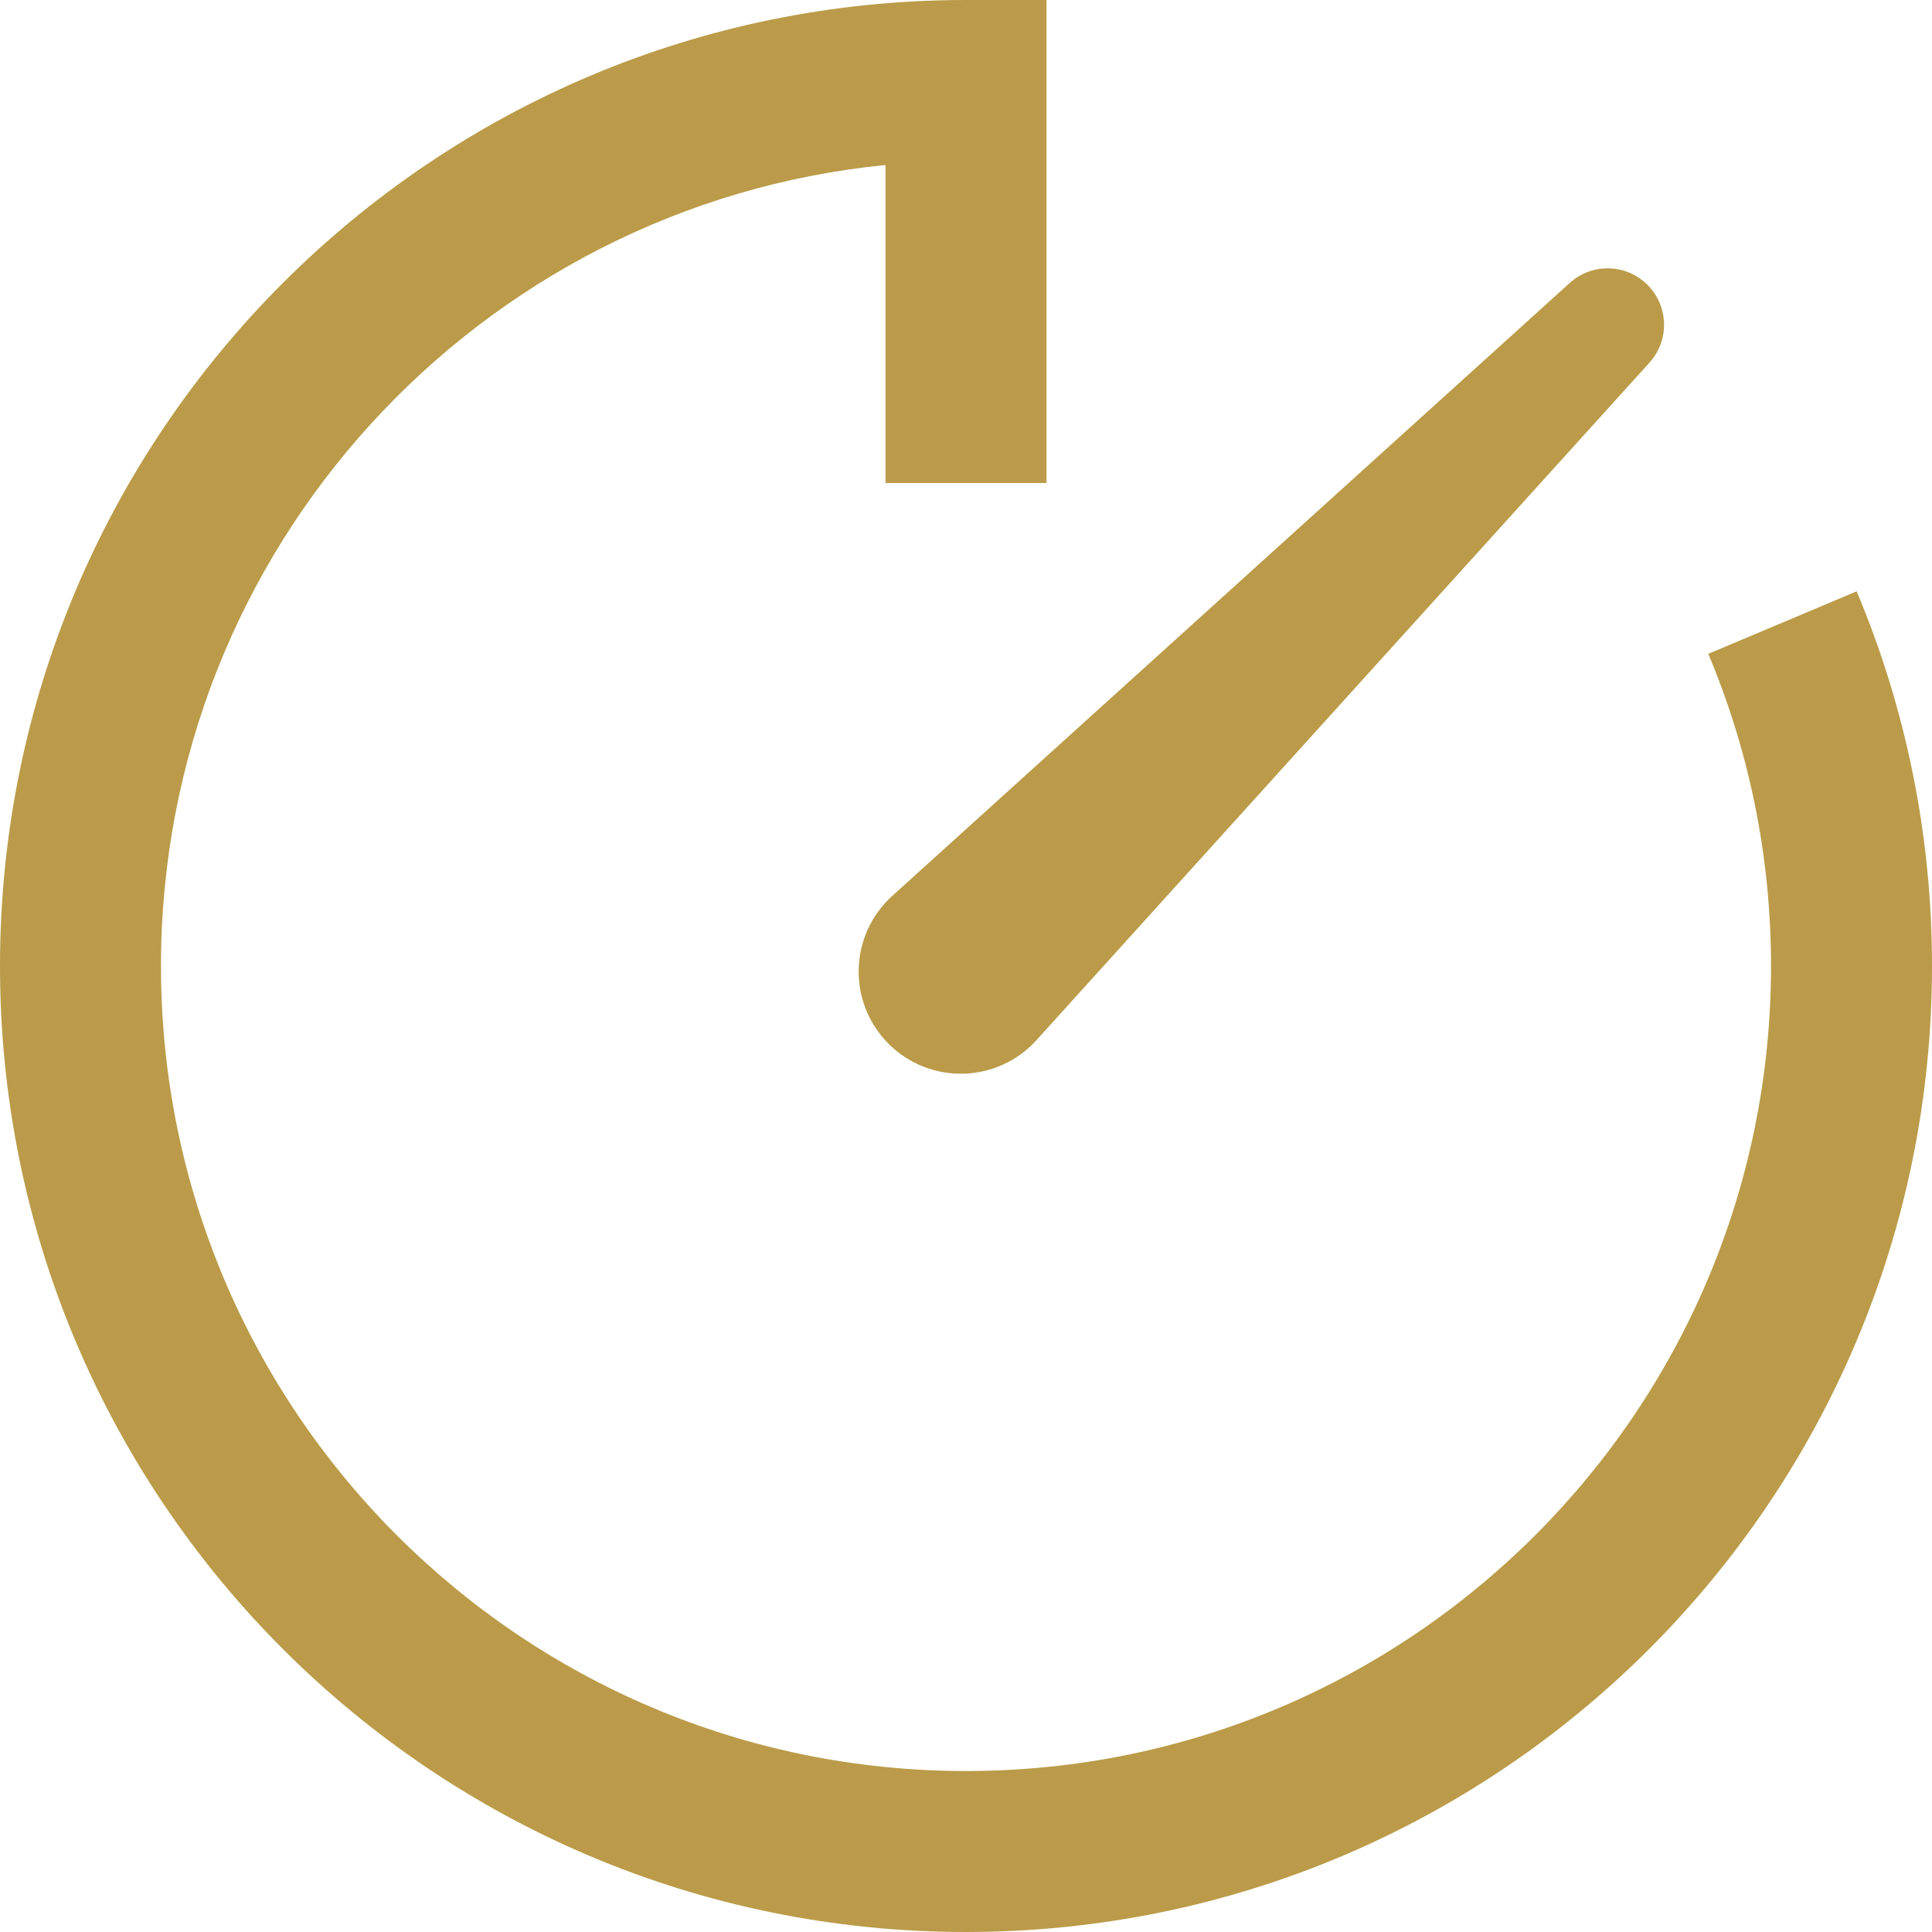
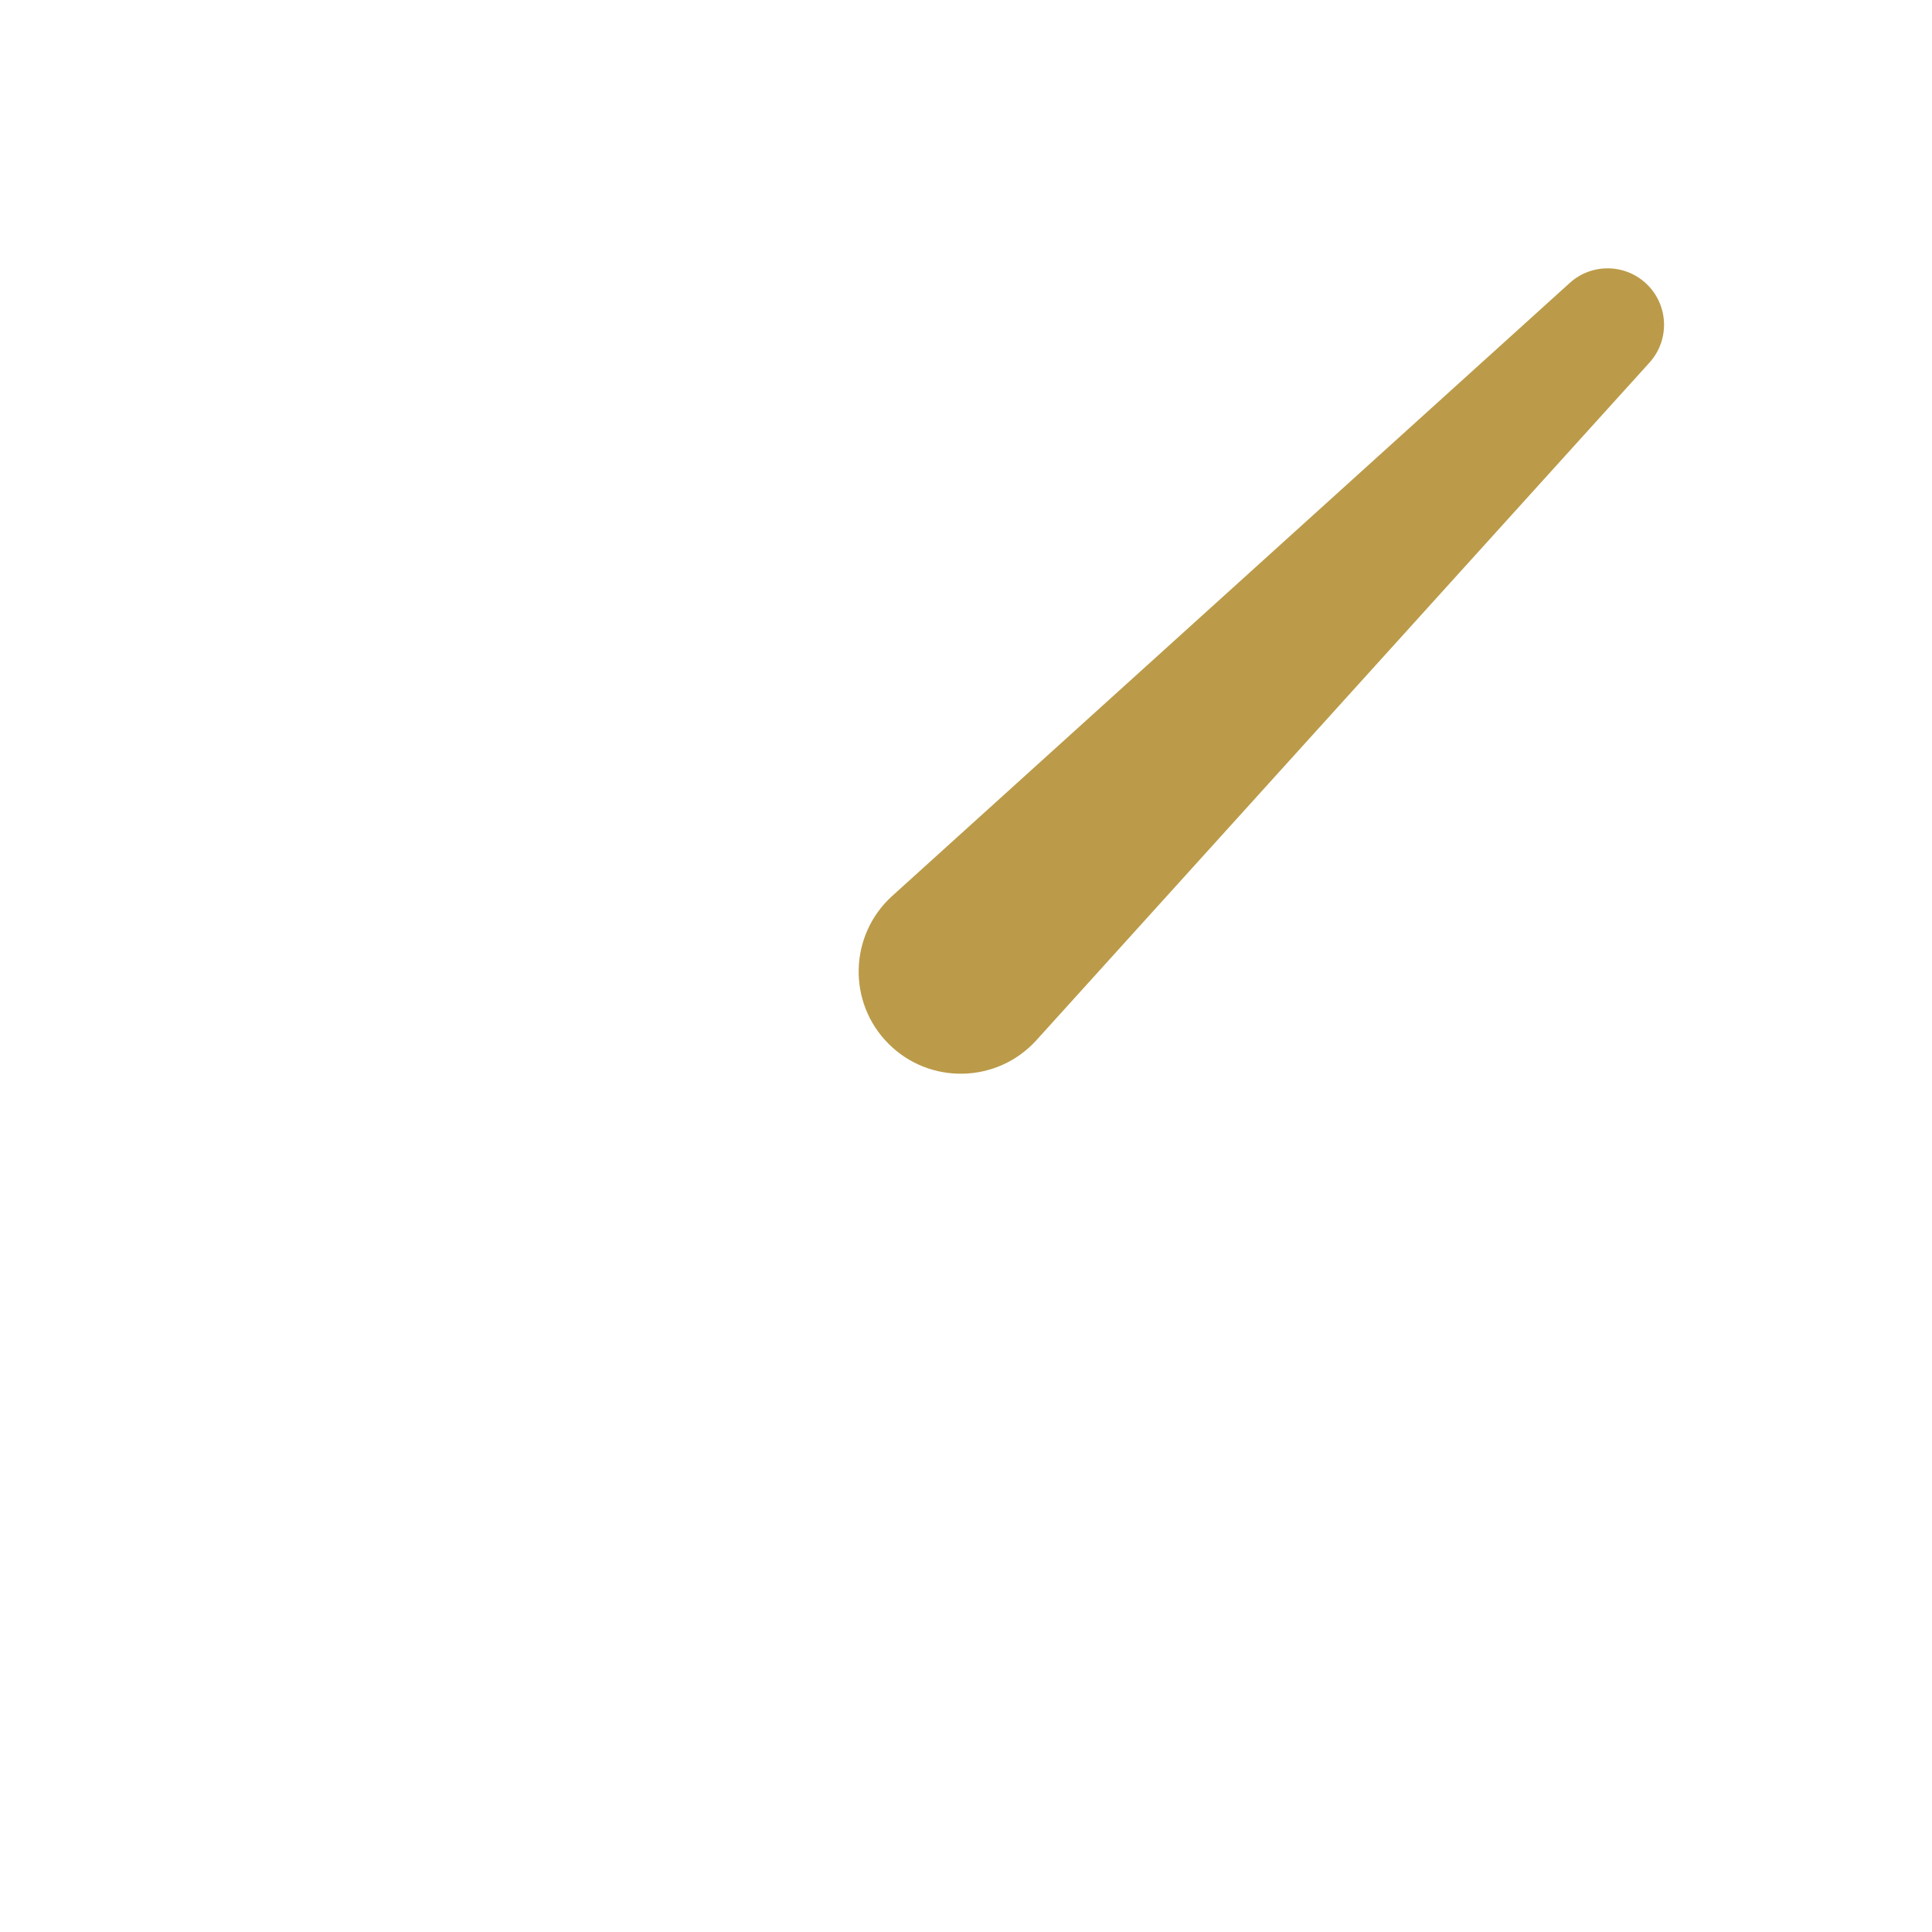
<svg xmlns="http://www.w3.org/2000/svg" width="40" height="40" viewBox="0 0 40 40" fill="none">
-   <path fill-rule="evenodd" clip-rule="evenodd" d="M18.333 3.416C9.911 4.252 3.333 11.358 3.333 20C3.333 29.205 10.795 36.667 20 36.667C29.205 36.667 36.667 29.205 36.667 20C36.667 17.705 36.204 15.522 35.368 13.537L38.44 12.243C39.445 14.631 40 17.253 40 20C40 31.046 31.046 40 20 40C8.954 40 0 31.046 0 20C0 8.954 8.954 0 20 0H21.667V10H18.333V3.416Z" fill="#BB9B49" />
  <path d="M32.501 5.857C32.962 5.44 33.67 5.458 34.11 5.898C34.55 6.338 34.568 7.046 34.151 7.507L21.459 21.535C20.648 22.431 19.252 22.466 18.397 21.611C17.542 20.756 17.577 19.36 18.473 18.549L32.501 5.857Z" fill="#BB9B49" />
</svg>